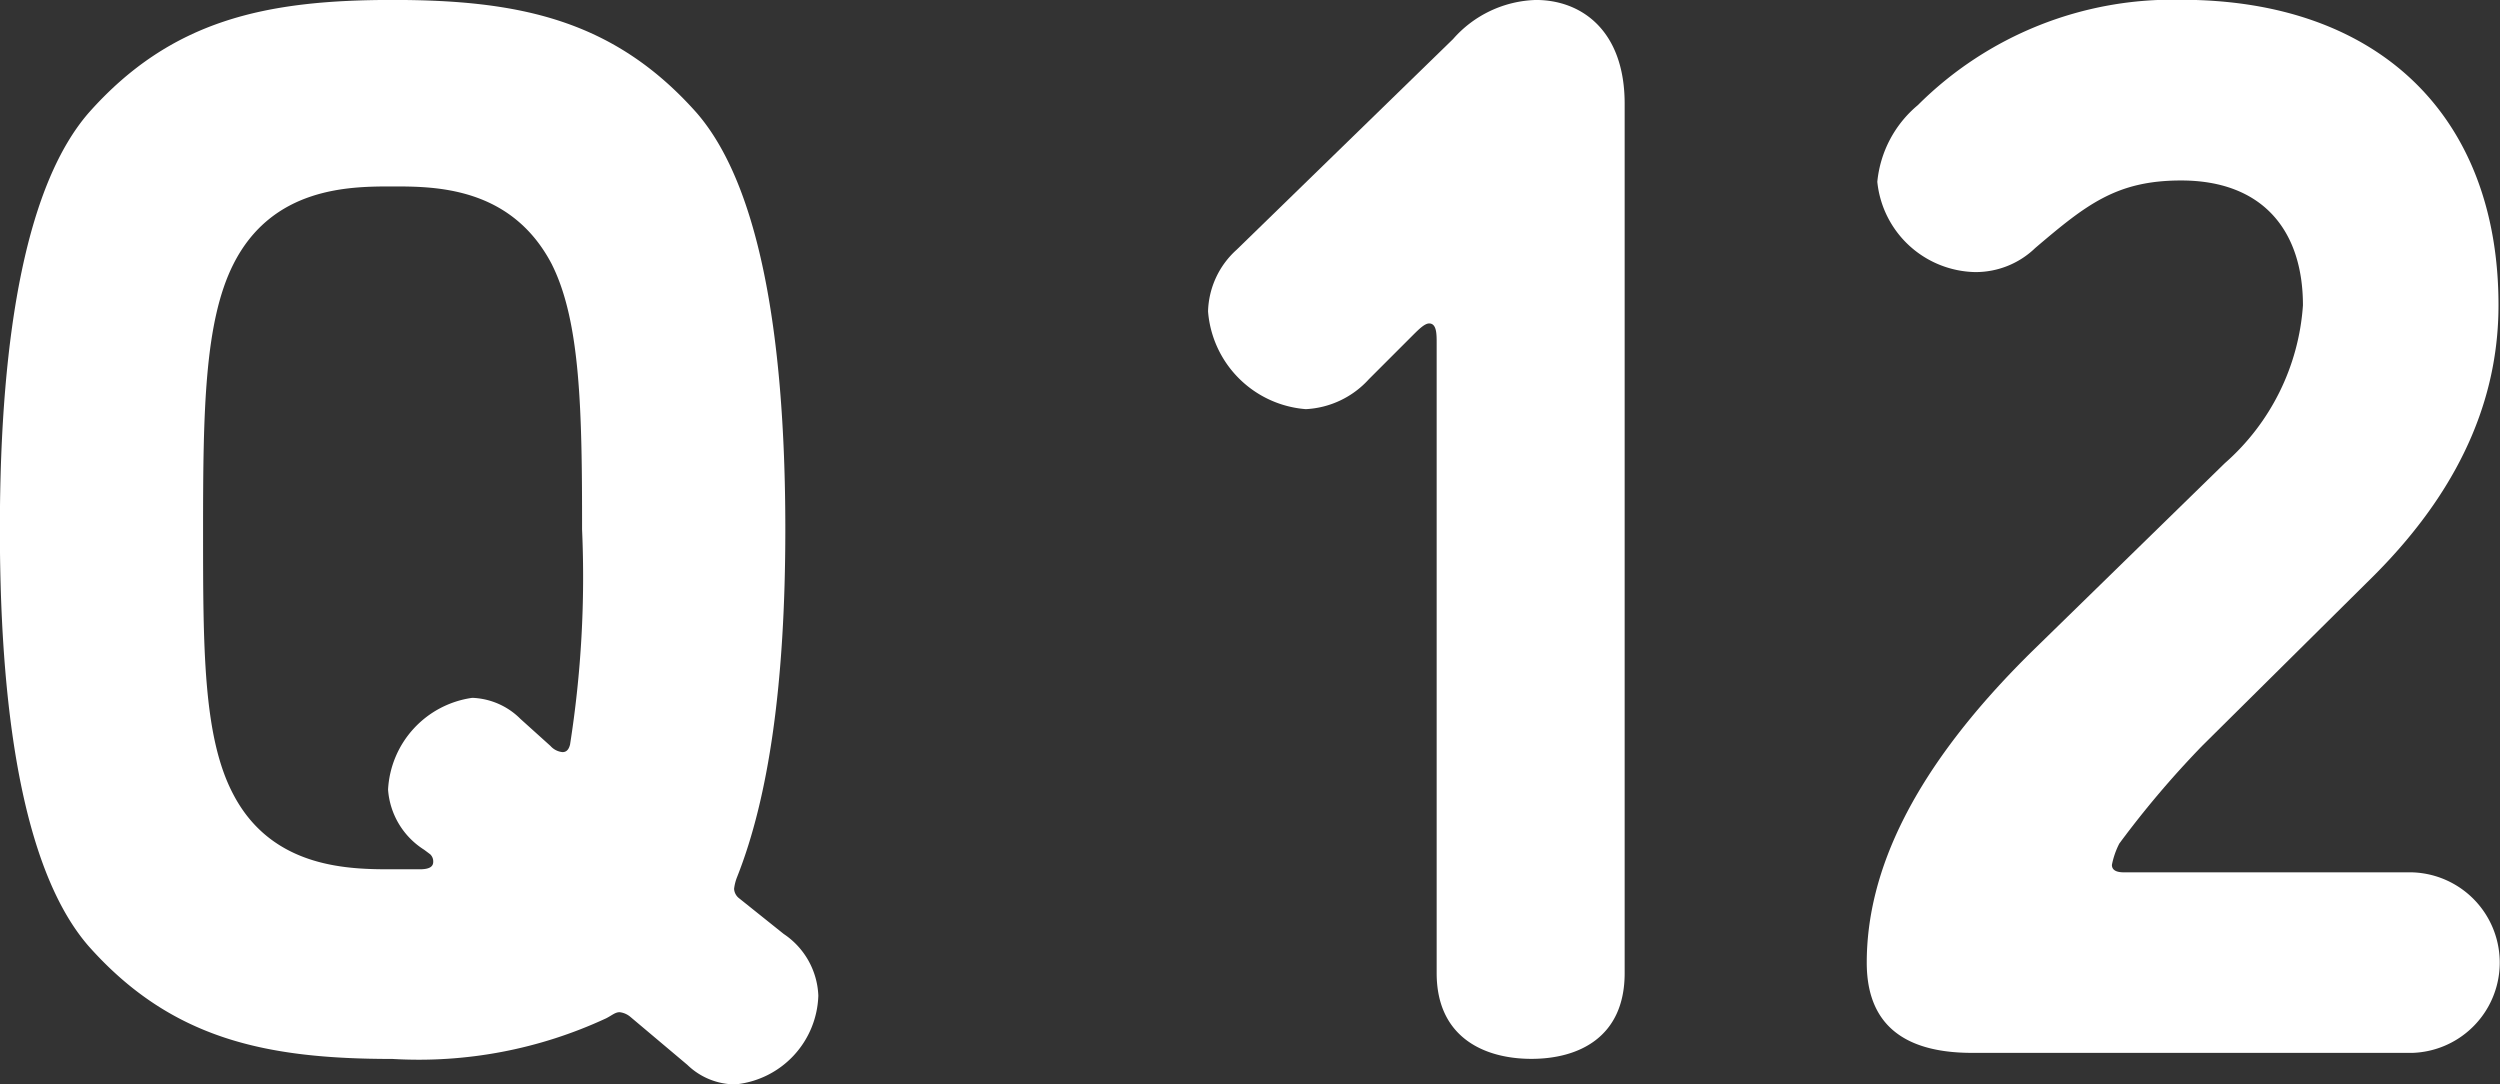
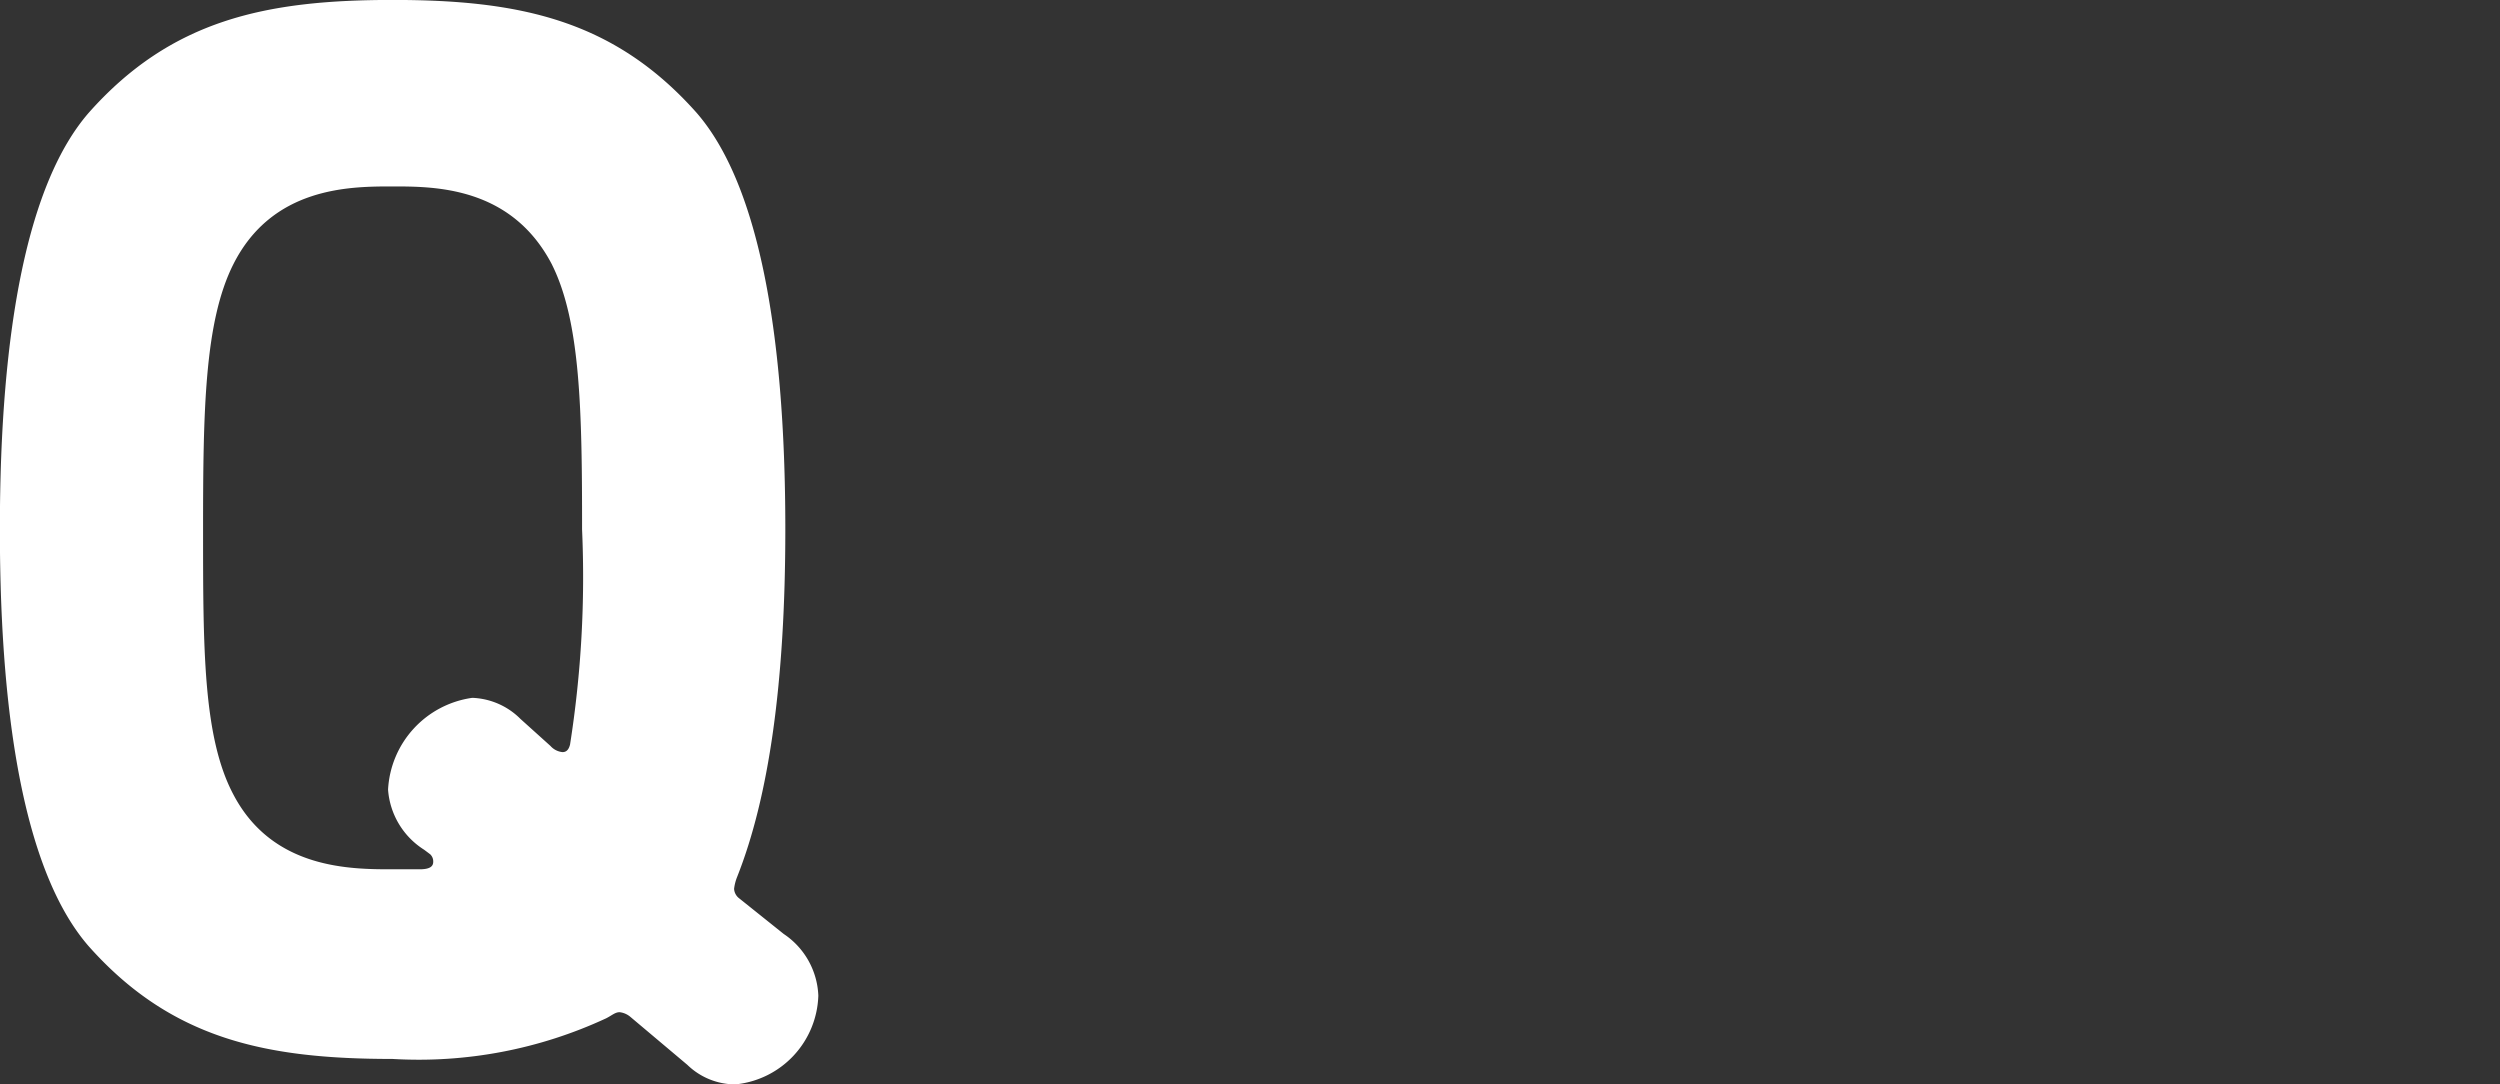
<svg xmlns="http://www.w3.org/2000/svg" width="81.437" height="35.326" viewBox="0 0 81.437 35.326">
  <rect x="0" y="0" width="81.437" height="35.326" fill="#333333" stroke="none" />
  <g id="Q12" transform="translate(-2456.19 -1209.827)">
    <path id="パス_1030" data-name="パス 1030" d="M2459.081,1213.5c2.695-3.038,5.782-3.675,9.9-3.675s7.2.637,9.9,3.675c1.96,2.253,2.891,6.957,2.891,13.571,0,5-.539,8.722-1.569,11.319a1.489,1.489,0,0,0-.1.391.417.417,0,0,0,.147.294l1.47,1.176a2.534,2.534,0,0,1,1.127,2.009,3,3,0,0,1-2.7,2.891,2.252,2.252,0,0,1-1.567-.637l-1.862-1.568a.659.659,0,0,0-.343-.147c-.147,0-.245.1-.441.2a14.49,14.49,0,0,1-6.957,1.323c-4.116,0-7.2-.637-9.9-3.674-1.96-2.254-2.891-6.958-2.891-13.573S2457.121,1215.755,2459.081,1213.5Zm15.091,4.948c-1.322-2.548-3.821-2.548-5.193-2.548s-3.92,0-5.194,2.548c-.931,1.862-.98,4.753-.98,8.623s0,6.762.98,8.623c1.274,2.45,3.821,2.45,5.194,2.45h.881c.343,0,.442-.1.442-.245a.317.317,0,0,0-.1-.245l-.195-.146a2.529,2.529,0,0,1-1.176-1.96,3.19,3.19,0,0,1,2.743-2.989,2.336,2.336,0,0,1,1.569.686l.979.882a.6.6,0,0,0,.393.2c.1,0,.195-.05.244-.245a35.191,35.191,0,0,0,.392-7.007C2475.152,1223.2,2475.1,1220.312,2474.172,1218.45Z" fill="#fff" />
-     <path id="パス_1031" data-name="パス 1031" d="M2503.523,1211.1a3.728,3.728,0,0,1,2.7-1.274c1.47,0,2.89.98,2.89,3.381v28.319c0,2.107-1.518,2.793-3.037,2.793s-3.087-.686-3.087-2.793V1221c0-.294,0-.637-.245-.637-.147,0-.343.2-.49.343l-1.47,1.47a2.974,2.974,0,0,1-2.057.979,3.464,3.464,0,0,1-3.185-3.184,2.8,2.8,0,0,1,.931-2.009Z" fill="#fff" />
-     <path id="パス_1032" data-name="パス 1032" d="M2524.985,1238c0,.244.294.244.442.244h9.358a2.942,2.942,0,0,1,0,5.88h-14.356c-2.7,0-3.43-1.372-3.43-2.939,0-2.941,1.471-6.321,5.488-10.241l6.173-6.026a7.525,7.525,0,0,0,2.548-5.145c0-2.45-1.322-4.067-3.969-4.067-2.106,0-3.087.784-4.752,2.2a2.793,2.793,0,0,1-1.96.784,3.271,3.271,0,0,1-3.184-2.94,3.718,3.718,0,0,1,1.322-2.5,11.746,11.746,0,0,1,8.574-3.43c6.468,0,10.339,3.821,10.339,9.946,0,2.646-.932,5.684-4.067,8.82l-5.585,5.536a31.378,31.378,0,0,0-2.7,3.184A2.626,2.626,0,0,0,2524.985,1238Z" fill="#fff" />
  </g>
</svg>